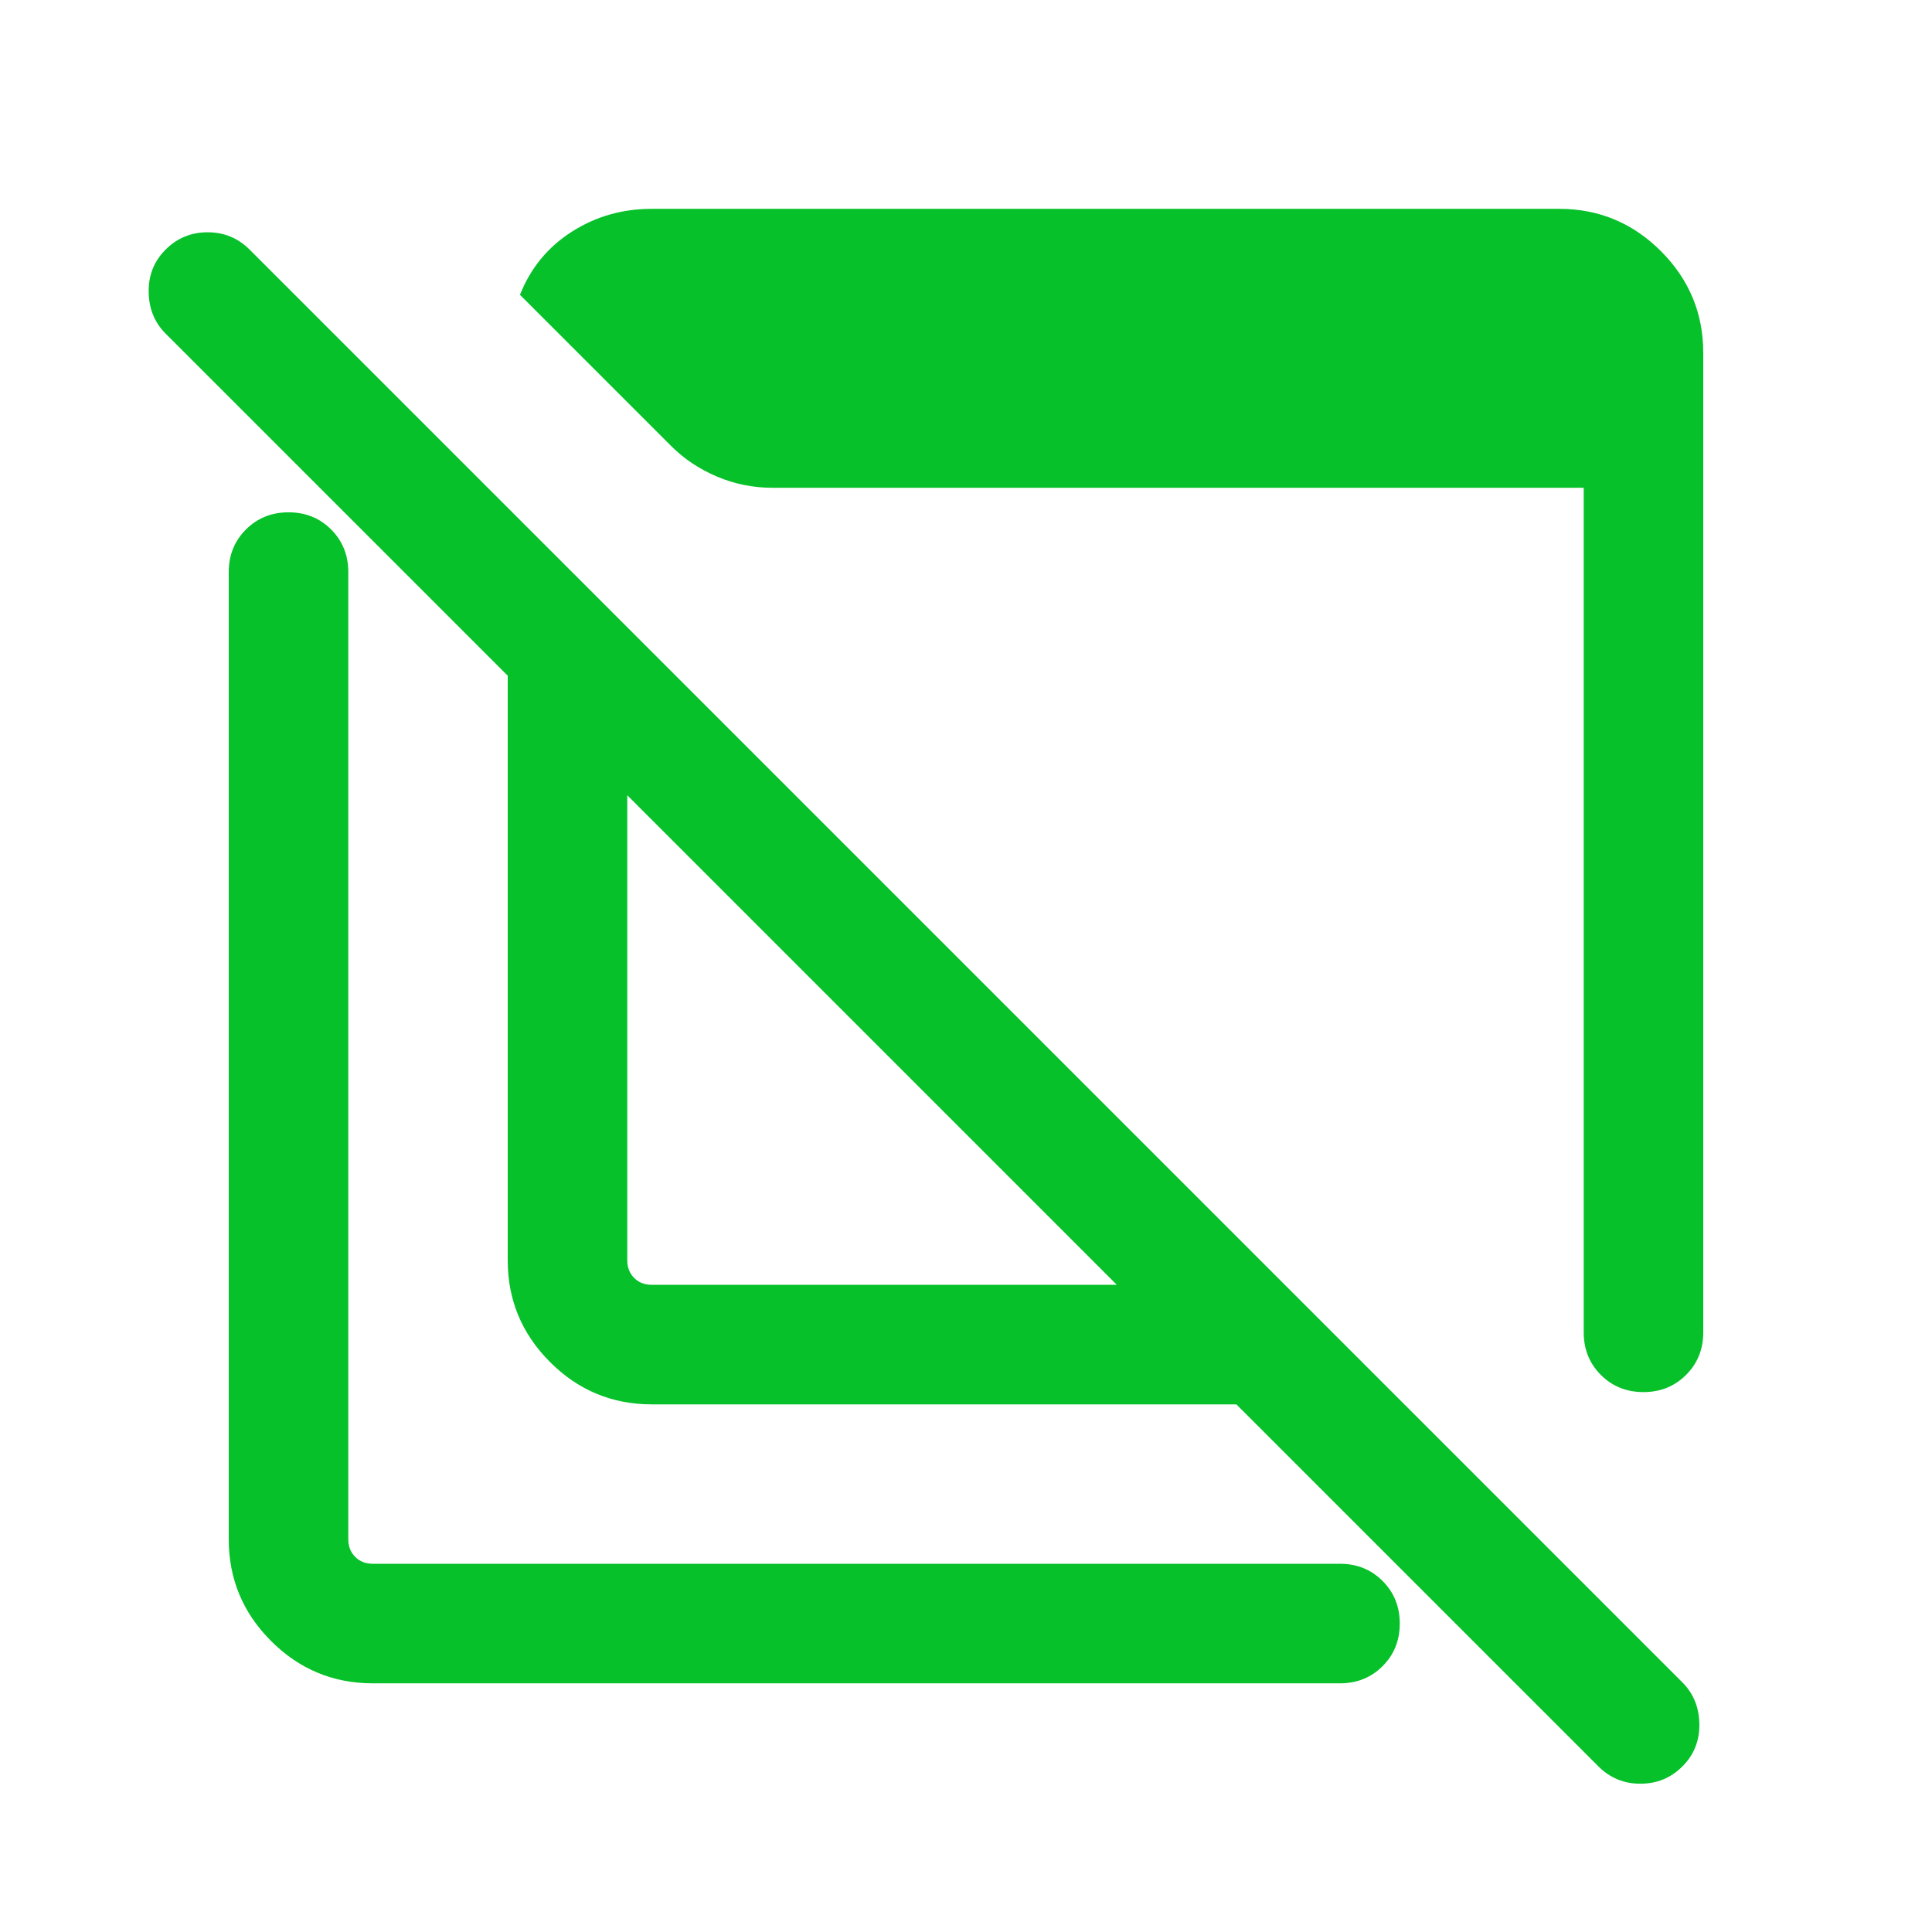
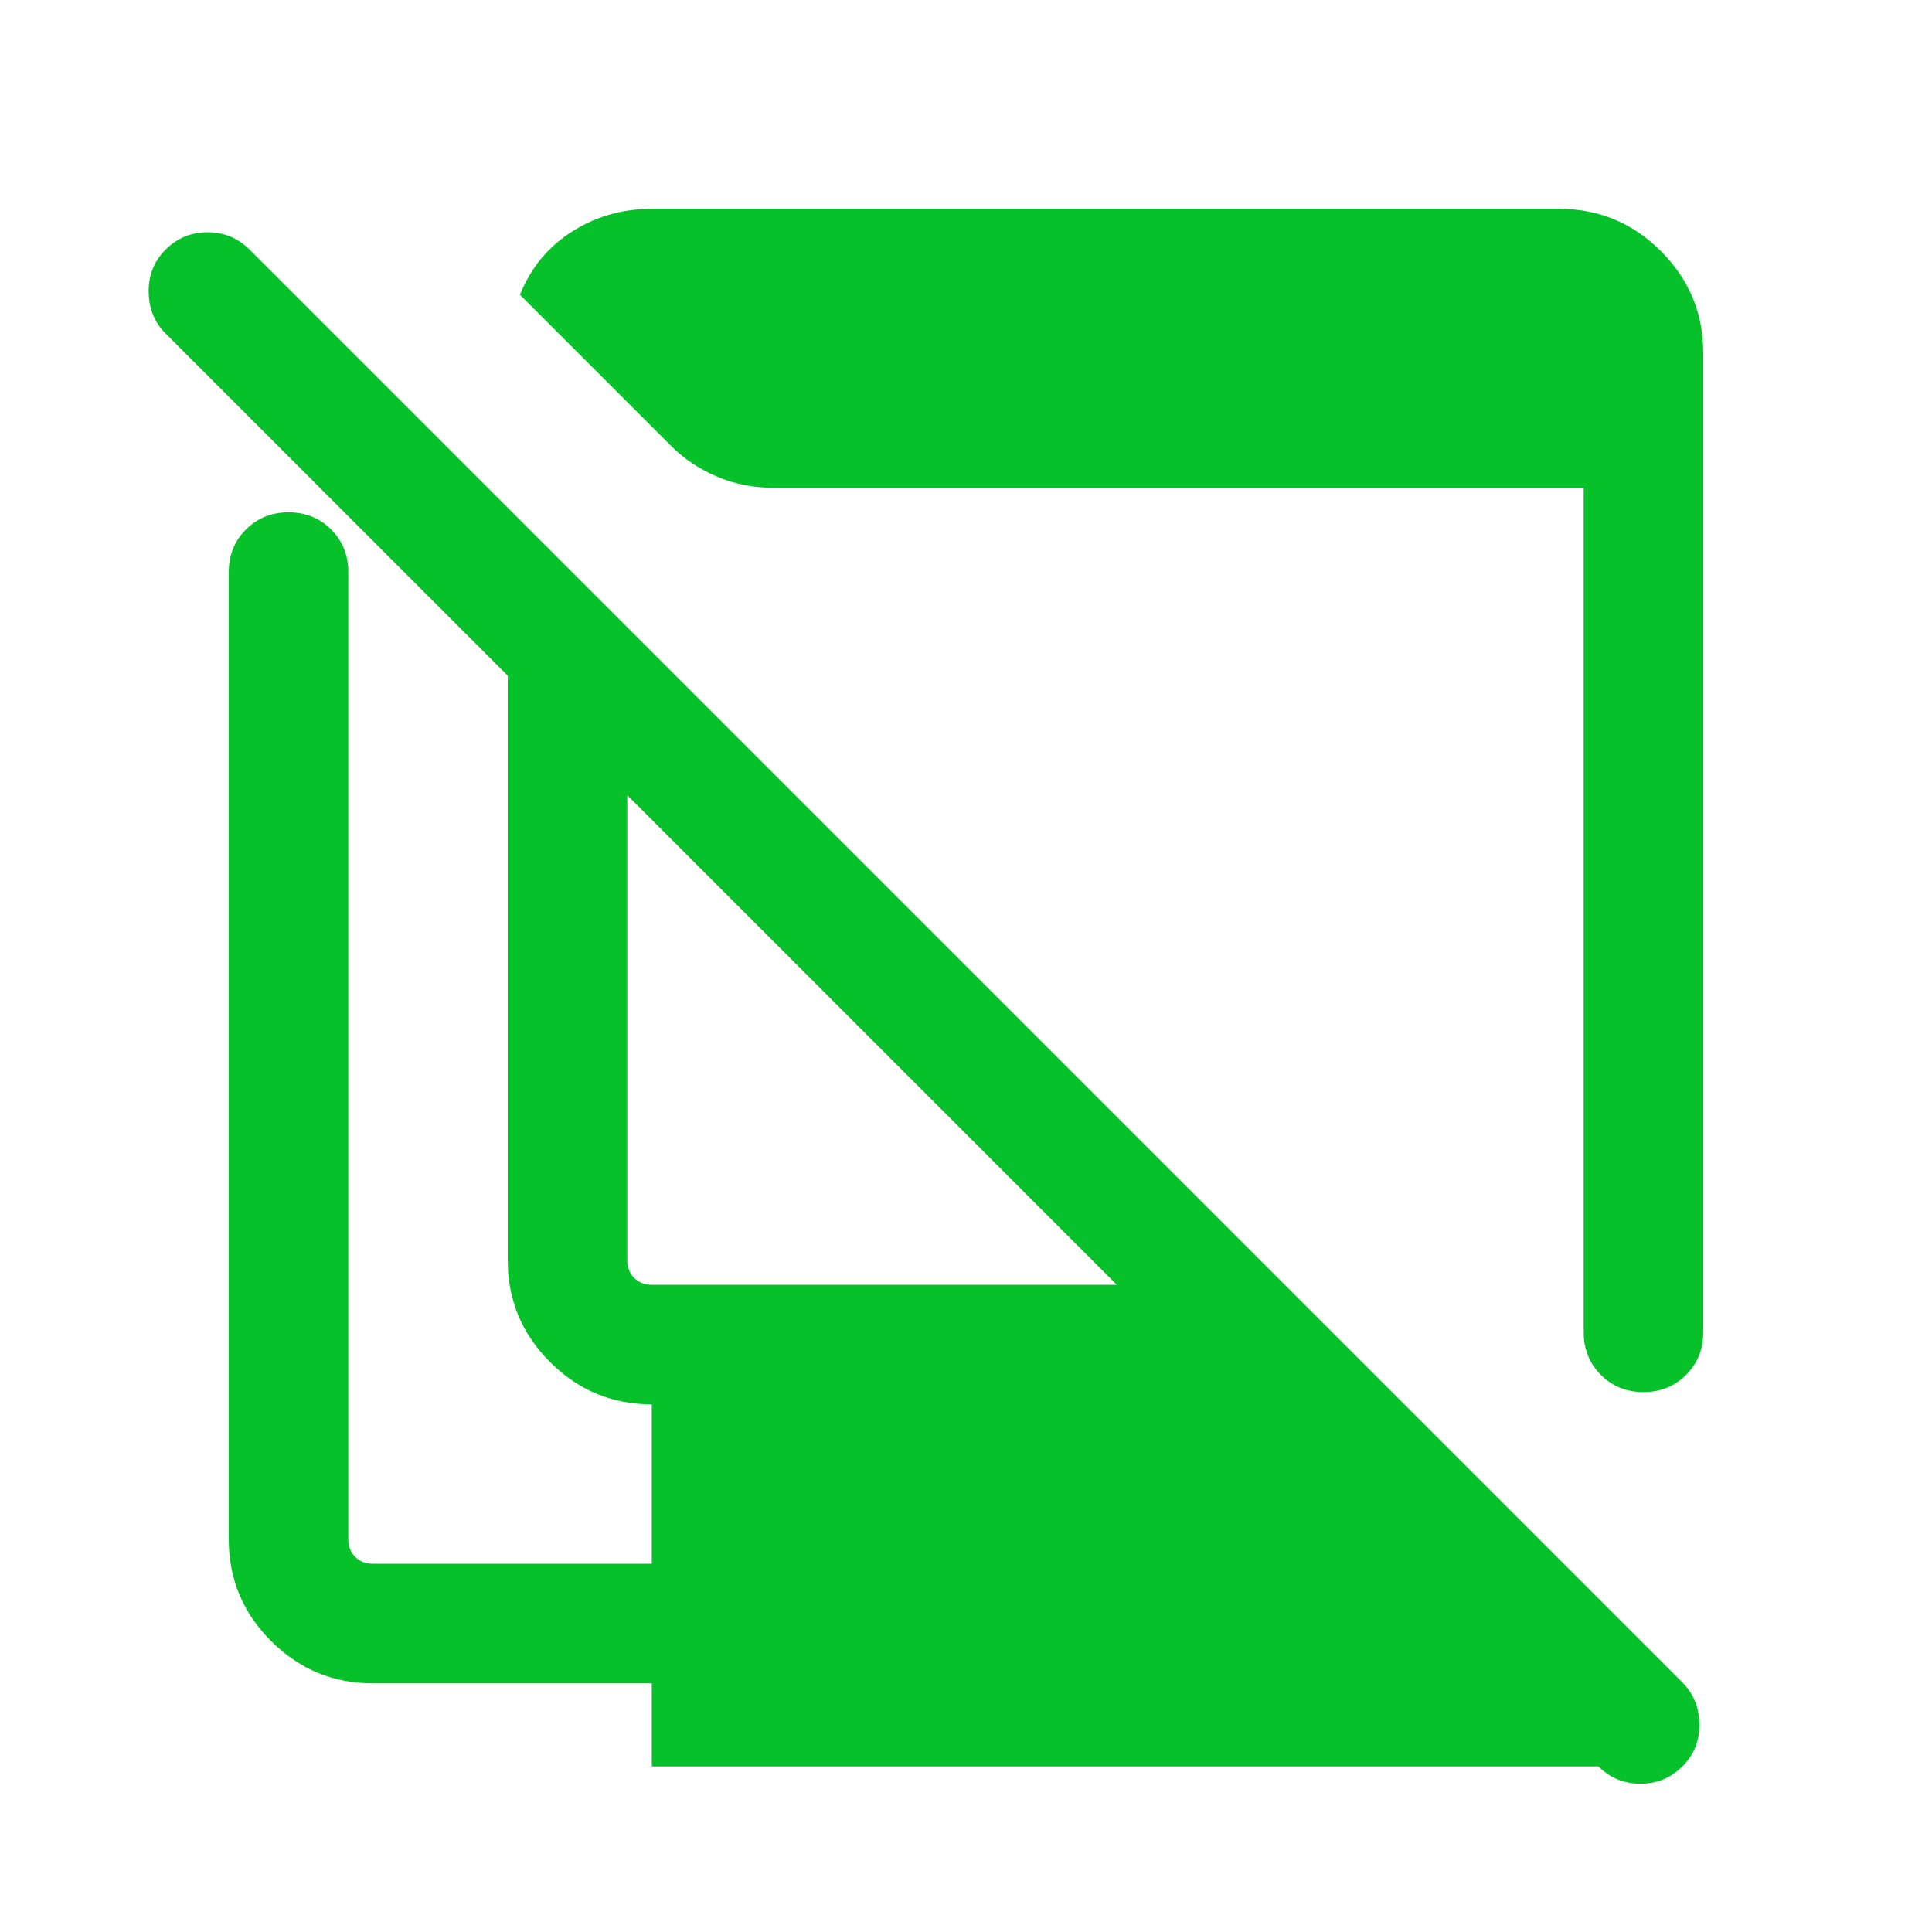
<svg xmlns="http://www.w3.org/2000/svg" width="101" height="101" viewBox="0 0 101 101" fill="none">
-   <path d="M89.042 18.449V69.651C89.042 70.537 88.742 71.279 88.143 71.877C87.543 72.476 86.801 72.775 85.916 72.775C85.029 72.775 84.287 72.476 83.689 71.877C83.091 71.279 82.792 70.537 82.792 69.651V25.5H40.388C39.372 25.5 38.403 25.305 37.482 24.915C36.562 24.525 35.76 23.99 35.079 23.309L27.182 15.412C27.738 14.012 28.641 12.914 29.891 12.115C31.141 11.316 32.535 10.917 34.074 10.917H81.509C83.581 10.917 85.354 11.655 86.829 13.13C88.304 14.604 89.042 16.378 89.042 18.449ZM34.074 73.417C32.002 73.417 30.229 72.68 28.754 71.204C27.279 69.73 26.542 67.956 26.542 65.885V35.324L8.657 17.439C8.08 16.863 7.785 16.137 7.772 15.264C7.759 14.39 8.054 13.652 8.657 13.048C9.261 12.445 9.993 12.143 10.853 12.143C11.713 12.143 12.444 12.445 13.048 13.048L87.952 87.952C88.529 88.529 88.824 89.254 88.838 90.127C88.851 91.001 88.556 91.74 87.952 92.343C87.349 92.947 86.617 93.248 85.756 93.248C84.897 93.248 84.165 92.947 83.561 92.343L64.634 73.417H34.074ZM34.074 67.167H58.384L32.792 41.573V65.885C32.792 66.259 32.912 66.566 33.152 66.807C33.392 67.047 33.7 67.167 34.074 67.167ZM19.491 88C17.419 88 15.646 87.263 14.171 85.788C12.696 84.313 11.958 82.54 11.958 80.468V29.908C11.958 29.022 12.258 28.28 12.857 27.68C13.457 27.082 14.199 26.783 15.084 26.783C15.97 26.783 16.713 27.082 17.311 27.68C17.909 28.28 18.208 29.022 18.208 29.908V80.468C18.208 80.842 18.328 81.149 18.569 81.39C18.809 81.63 19.116 81.75 19.491 81.75H70.051C70.936 81.75 71.679 82.05 72.278 82.649C72.877 83.249 73.176 83.991 73.176 84.876C73.176 85.763 72.877 86.504 72.278 87.102C71.679 87.701 70.936 88 70.051 88H19.491Z" fill="#06C129" />
+   <path d="M89.042 18.449V69.651C89.042 70.537 88.742 71.279 88.143 71.877C87.543 72.476 86.801 72.775 85.916 72.775C85.029 72.775 84.287 72.476 83.689 71.877C83.091 71.279 82.792 70.537 82.792 69.651V25.5H40.388C39.372 25.5 38.403 25.305 37.482 24.915C36.562 24.525 35.76 23.99 35.079 23.309L27.182 15.412C27.738 14.012 28.641 12.914 29.891 12.115C31.141 11.316 32.535 10.917 34.074 10.917H81.509C83.581 10.917 85.354 11.655 86.829 13.13C88.304 14.604 89.042 16.378 89.042 18.449ZM34.074 73.417C32.002 73.417 30.229 72.68 28.754 71.204C27.279 69.73 26.542 67.956 26.542 65.885V35.324L8.657 17.439C8.08 16.863 7.785 16.137 7.772 15.264C7.759 14.39 8.054 13.652 8.657 13.048C9.261 12.445 9.993 12.143 10.853 12.143C11.713 12.143 12.444 12.445 13.048 13.048L87.952 87.952C88.529 88.529 88.824 89.254 88.838 90.127C88.851 91.001 88.556 91.74 87.952 92.343C87.349 92.947 86.617 93.248 85.756 93.248C84.897 93.248 84.165 92.947 83.561 92.343H34.074ZM34.074 67.167H58.384L32.792 41.573V65.885C32.792 66.259 32.912 66.566 33.152 66.807C33.392 67.047 33.7 67.167 34.074 67.167ZM19.491 88C17.419 88 15.646 87.263 14.171 85.788C12.696 84.313 11.958 82.54 11.958 80.468V29.908C11.958 29.022 12.258 28.28 12.857 27.68C13.457 27.082 14.199 26.783 15.084 26.783C15.97 26.783 16.713 27.082 17.311 27.68C17.909 28.28 18.208 29.022 18.208 29.908V80.468C18.208 80.842 18.328 81.149 18.569 81.39C18.809 81.63 19.116 81.75 19.491 81.75H70.051C70.936 81.75 71.679 82.05 72.278 82.649C72.877 83.249 73.176 83.991 73.176 84.876C73.176 85.763 72.877 86.504 72.278 87.102C71.679 87.701 70.936 88 70.051 88H19.491Z" fill="#06C129" />
</svg>